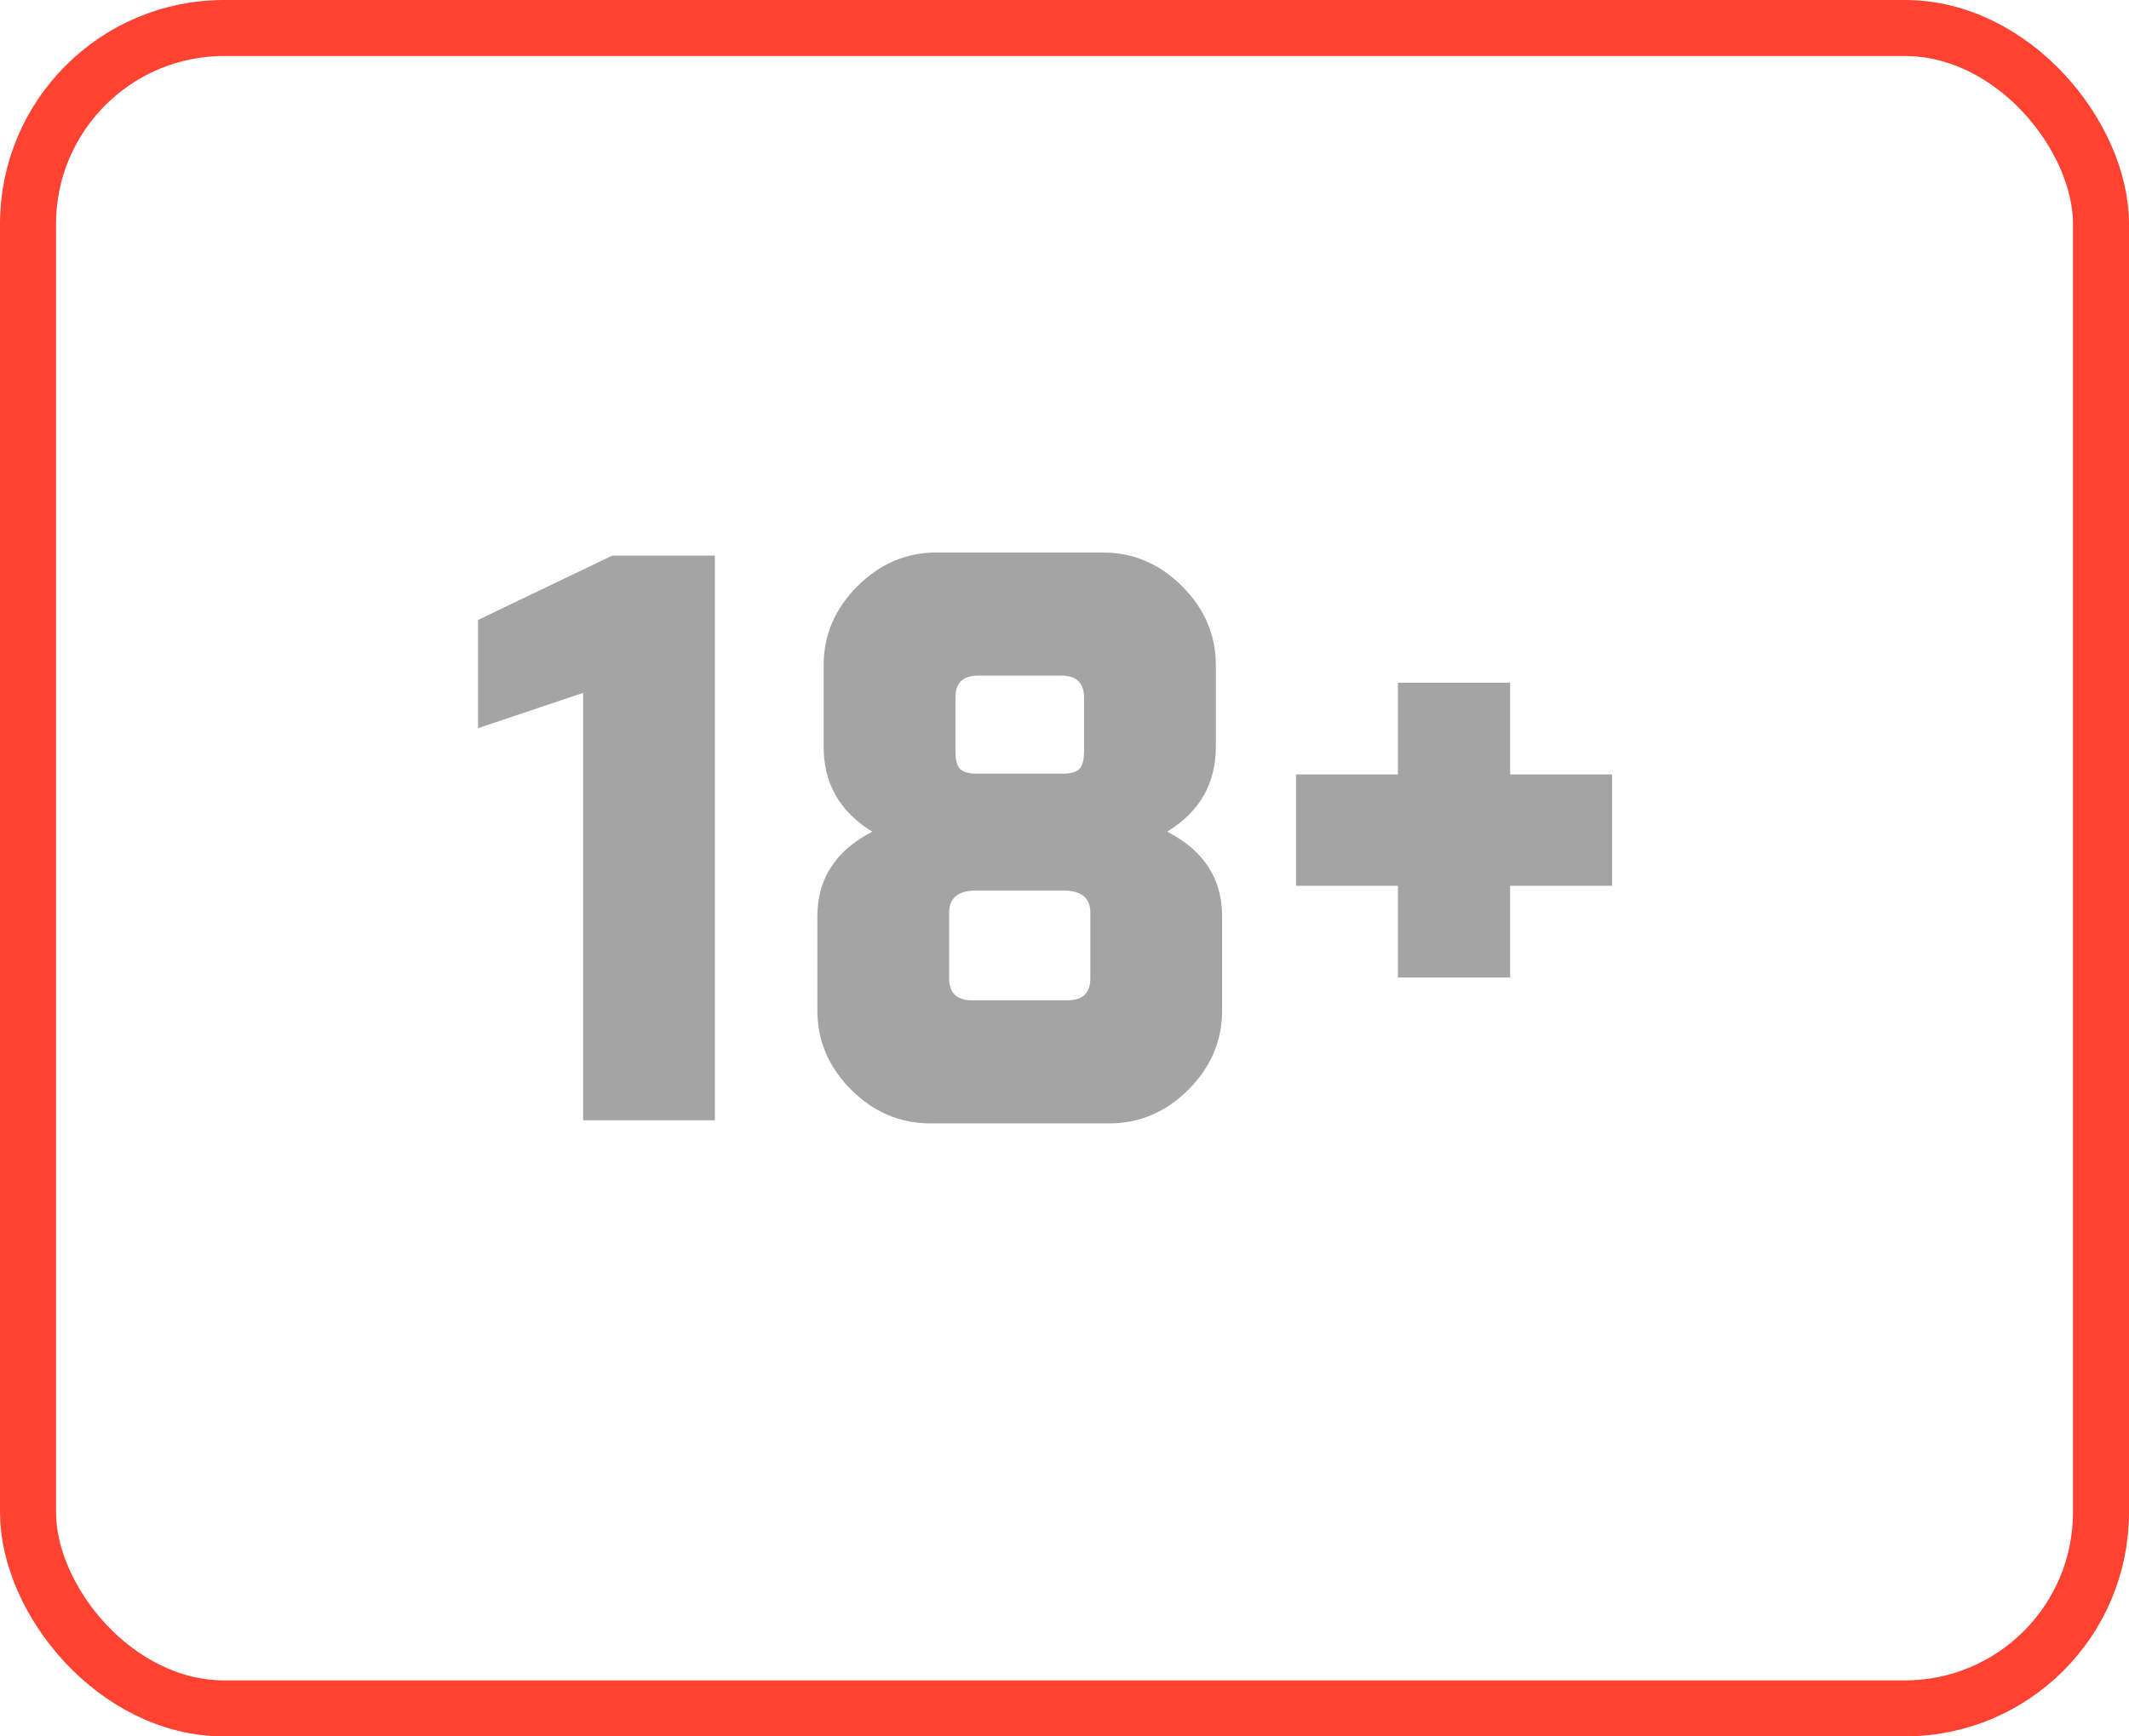
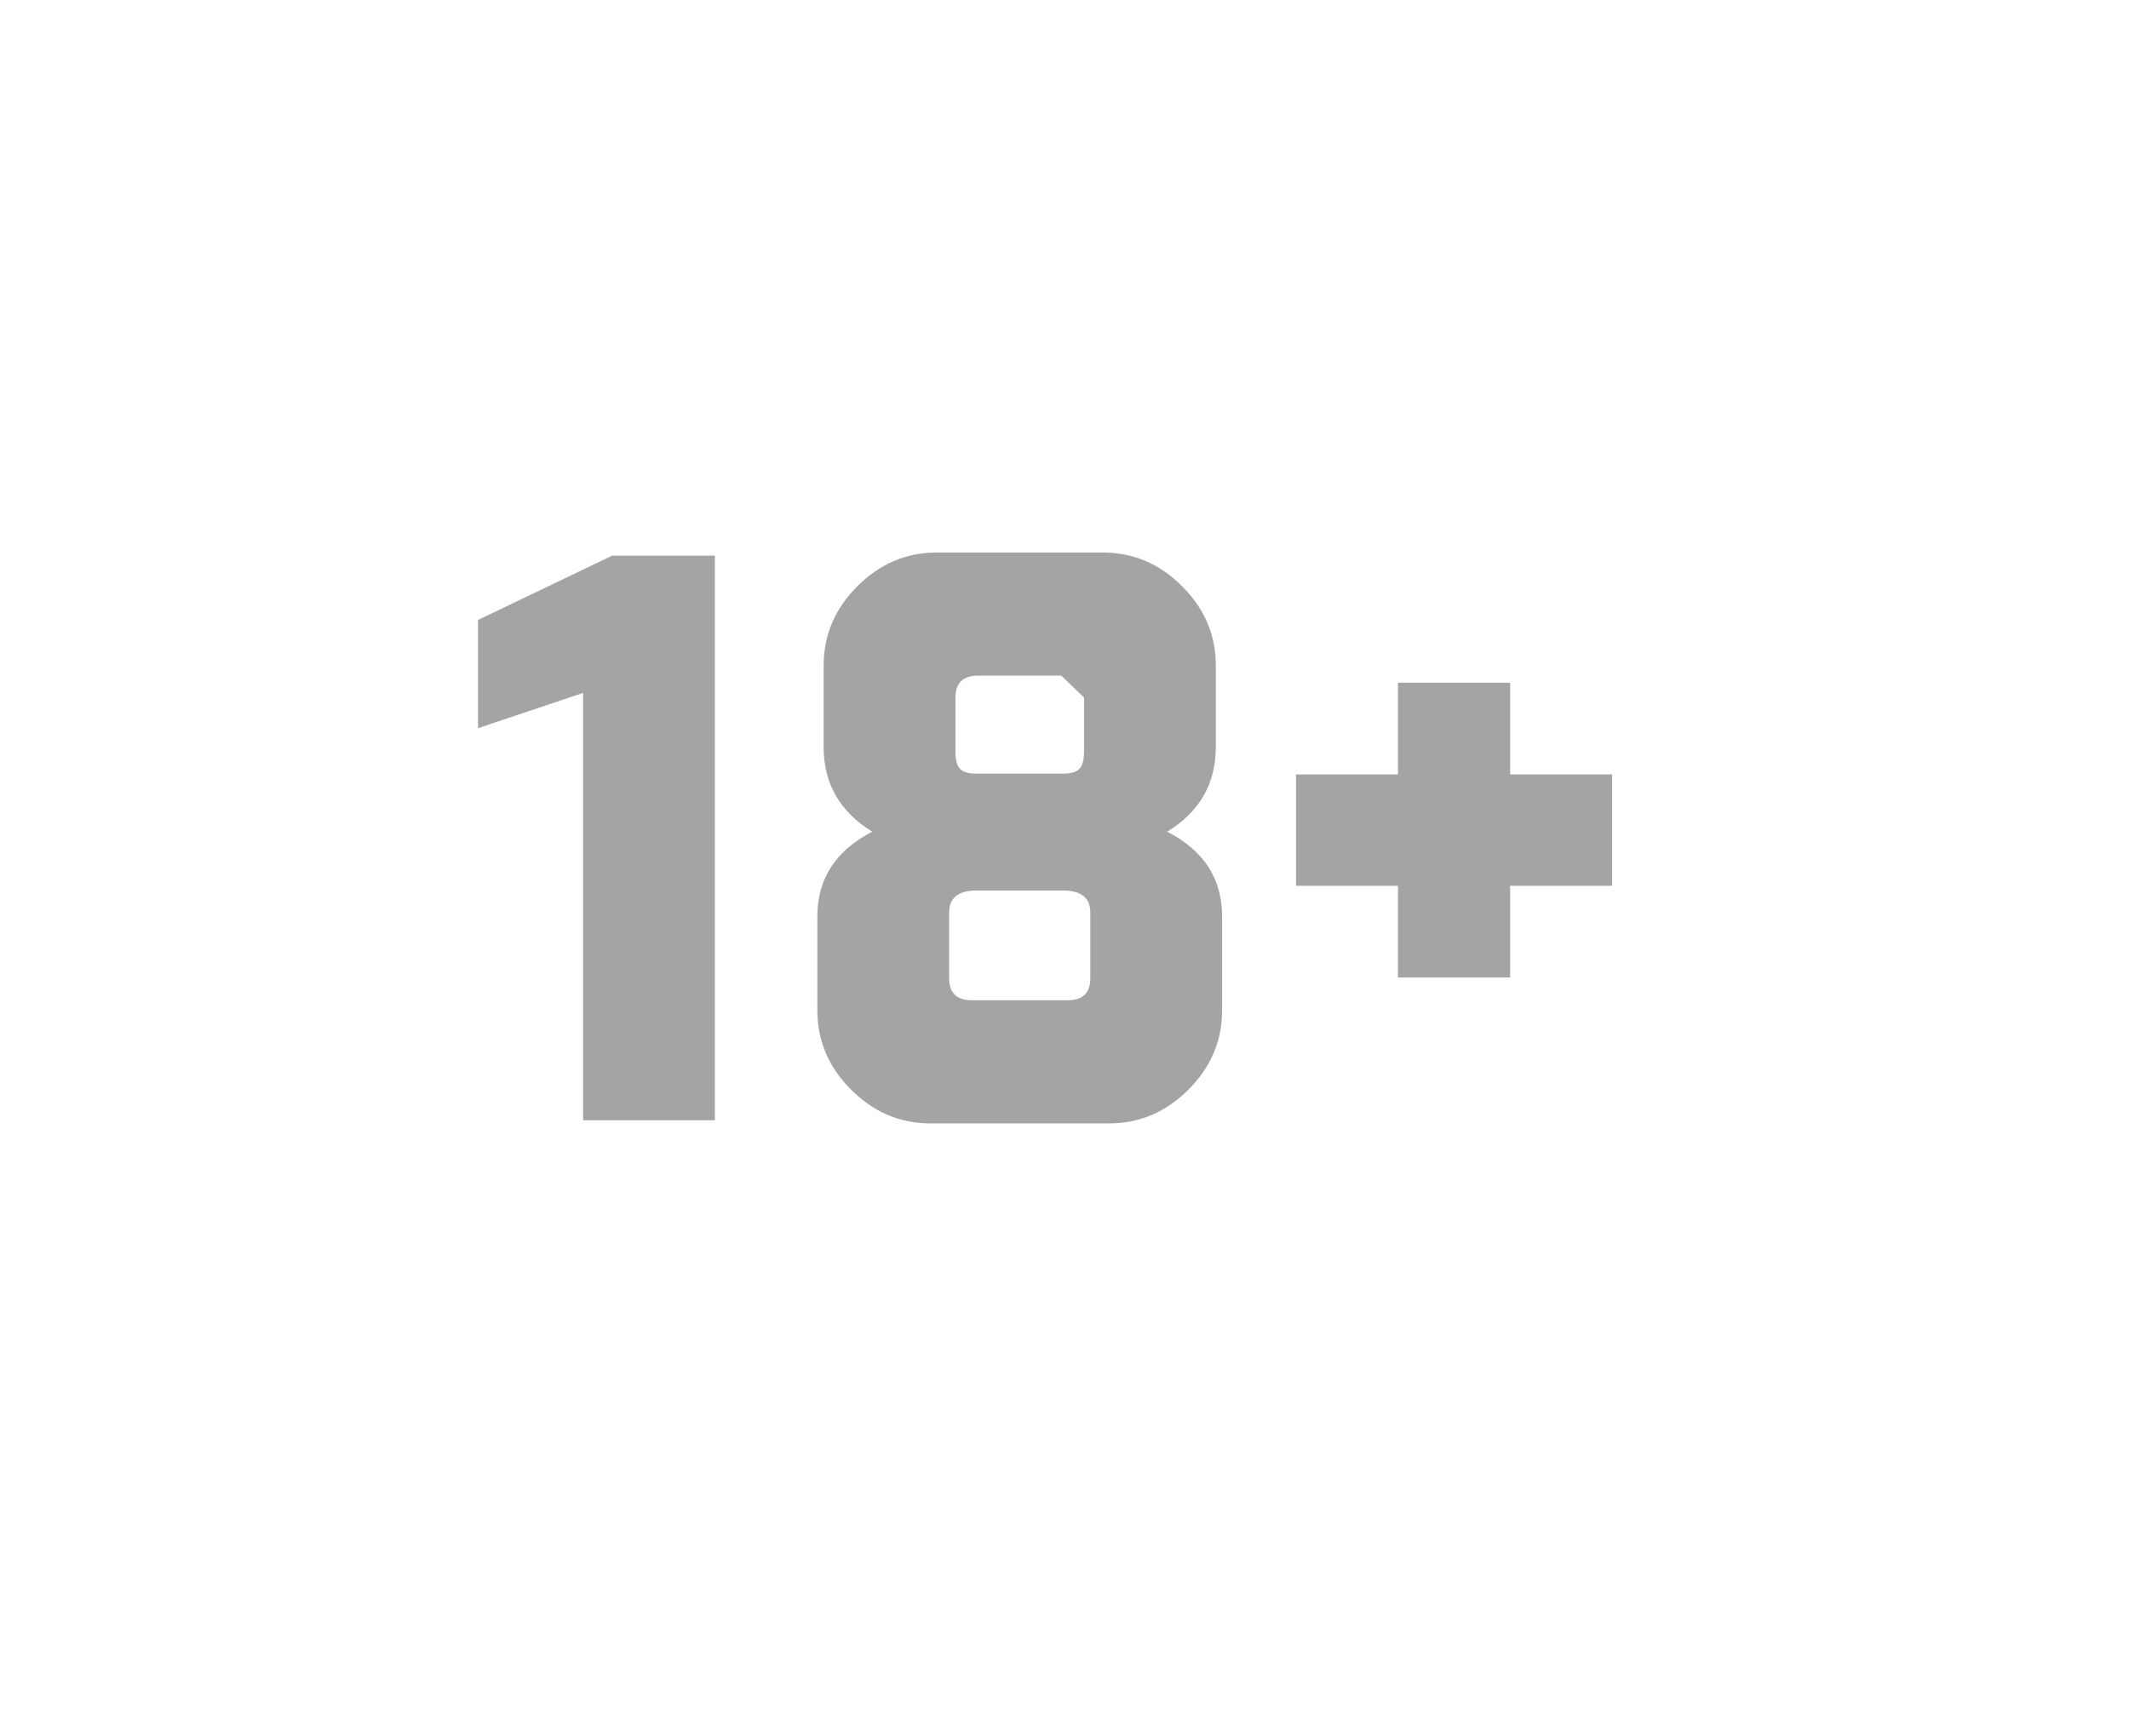
<svg xmlns="http://www.w3.org/2000/svg" width="38" height="31" viewBox="0 0 38 31" fill="none">
-   <rect x="0.5" y="0.5" width="37" height="30" rx="3.5" stroke="#FF4232" />
-   <path d="M10.408 20V12.37L8.532 13V11.068L10.926 9.92H12.76V20H10.408ZM21.701 11.88V13.336C21.701 13.989 21.412 14.493 20.833 14.848C21.487 15.184 21.813 15.688 21.813 16.36V18.04C21.813 18.581 21.613 19.053 21.211 19.454C20.81 19.855 20.339 20.056 19.797 20.056H16.605C16.064 20.056 15.593 19.855 15.191 19.454C14.79 19.053 14.589 18.581 14.589 18.04V16.36C14.589 15.688 14.916 15.184 15.569 14.848C14.991 14.493 14.701 13.989 14.701 13.336V11.88C14.701 11.339 14.902 10.867 15.303 10.466C15.705 10.065 16.176 9.864 16.717 9.864H19.685C20.227 9.864 20.698 10.065 21.099 10.466C21.501 10.867 21.701 11.339 21.701 11.88ZM18.943 12.062H17.459C17.189 12.062 17.053 12.193 17.053 12.454V13.406C17.053 13.565 17.081 13.672 17.137 13.728C17.193 13.784 17.291 13.812 17.431 13.812H18.971C19.111 13.812 19.209 13.784 19.265 13.728C19.321 13.672 19.349 13.565 19.349 13.406V12.454C19.349 12.193 19.214 12.062 18.943 12.062ZM18.971 15.898H17.431C17.105 15.898 16.941 16.029 16.941 16.29V17.466C16.941 17.727 17.077 17.858 17.347 17.858H19.055C19.326 17.858 19.461 17.727 19.461 17.466V16.29C19.461 16.029 19.298 15.898 18.971 15.898ZM24.952 17.452V15.814H23.132V13.826H24.952V12.188H26.954V13.826H28.774V15.814H26.954V17.452H24.952Z" fill="#A4A4A4" />
+   <path d="M10.408 20V12.37L8.532 13V11.068L10.926 9.92H12.76V20H10.408ZM21.701 11.88V13.336C21.701 13.989 21.412 14.493 20.833 14.848C21.487 15.184 21.813 15.688 21.813 16.36V18.04C21.813 18.581 21.613 19.053 21.211 19.454C20.81 19.855 20.339 20.056 19.797 20.056H16.605C16.064 20.056 15.593 19.855 15.191 19.454C14.79 19.053 14.589 18.581 14.589 18.04V16.36C14.589 15.688 14.916 15.184 15.569 14.848C14.991 14.493 14.701 13.989 14.701 13.336V11.88C14.701 11.339 14.902 10.867 15.303 10.466C15.705 10.065 16.176 9.864 16.717 9.864H19.685C20.227 9.864 20.698 10.065 21.099 10.466C21.501 10.867 21.701 11.339 21.701 11.88ZM18.943 12.062H17.459C17.189 12.062 17.053 12.193 17.053 12.454V13.406C17.053 13.565 17.081 13.672 17.137 13.728C17.193 13.784 17.291 13.812 17.431 13.812H18.971C19.111 13.812 19.209 13.784 19.265 13.728C19.321 13.672 19.349 13.565 19.349 13.406V12.454ZM18.971 15.898H17.431C17.105 15.898 16.941 16.029 16.941 16.29V17.466C16.941 17.727 17.077 17.858 17.347 17.858H19.055C19.326 17.858 19.461 17.727 19.461 17.466V16.29C19.461 16.029 19.298 15.898 18.971 15.898ZM24.952 17.452V15.814H23.132V13.826H24.952V12.188H26.954V13.826H28.774V15.814H26.954V17.452H24.952Z" fill="#A4A4A4" />
</svg>